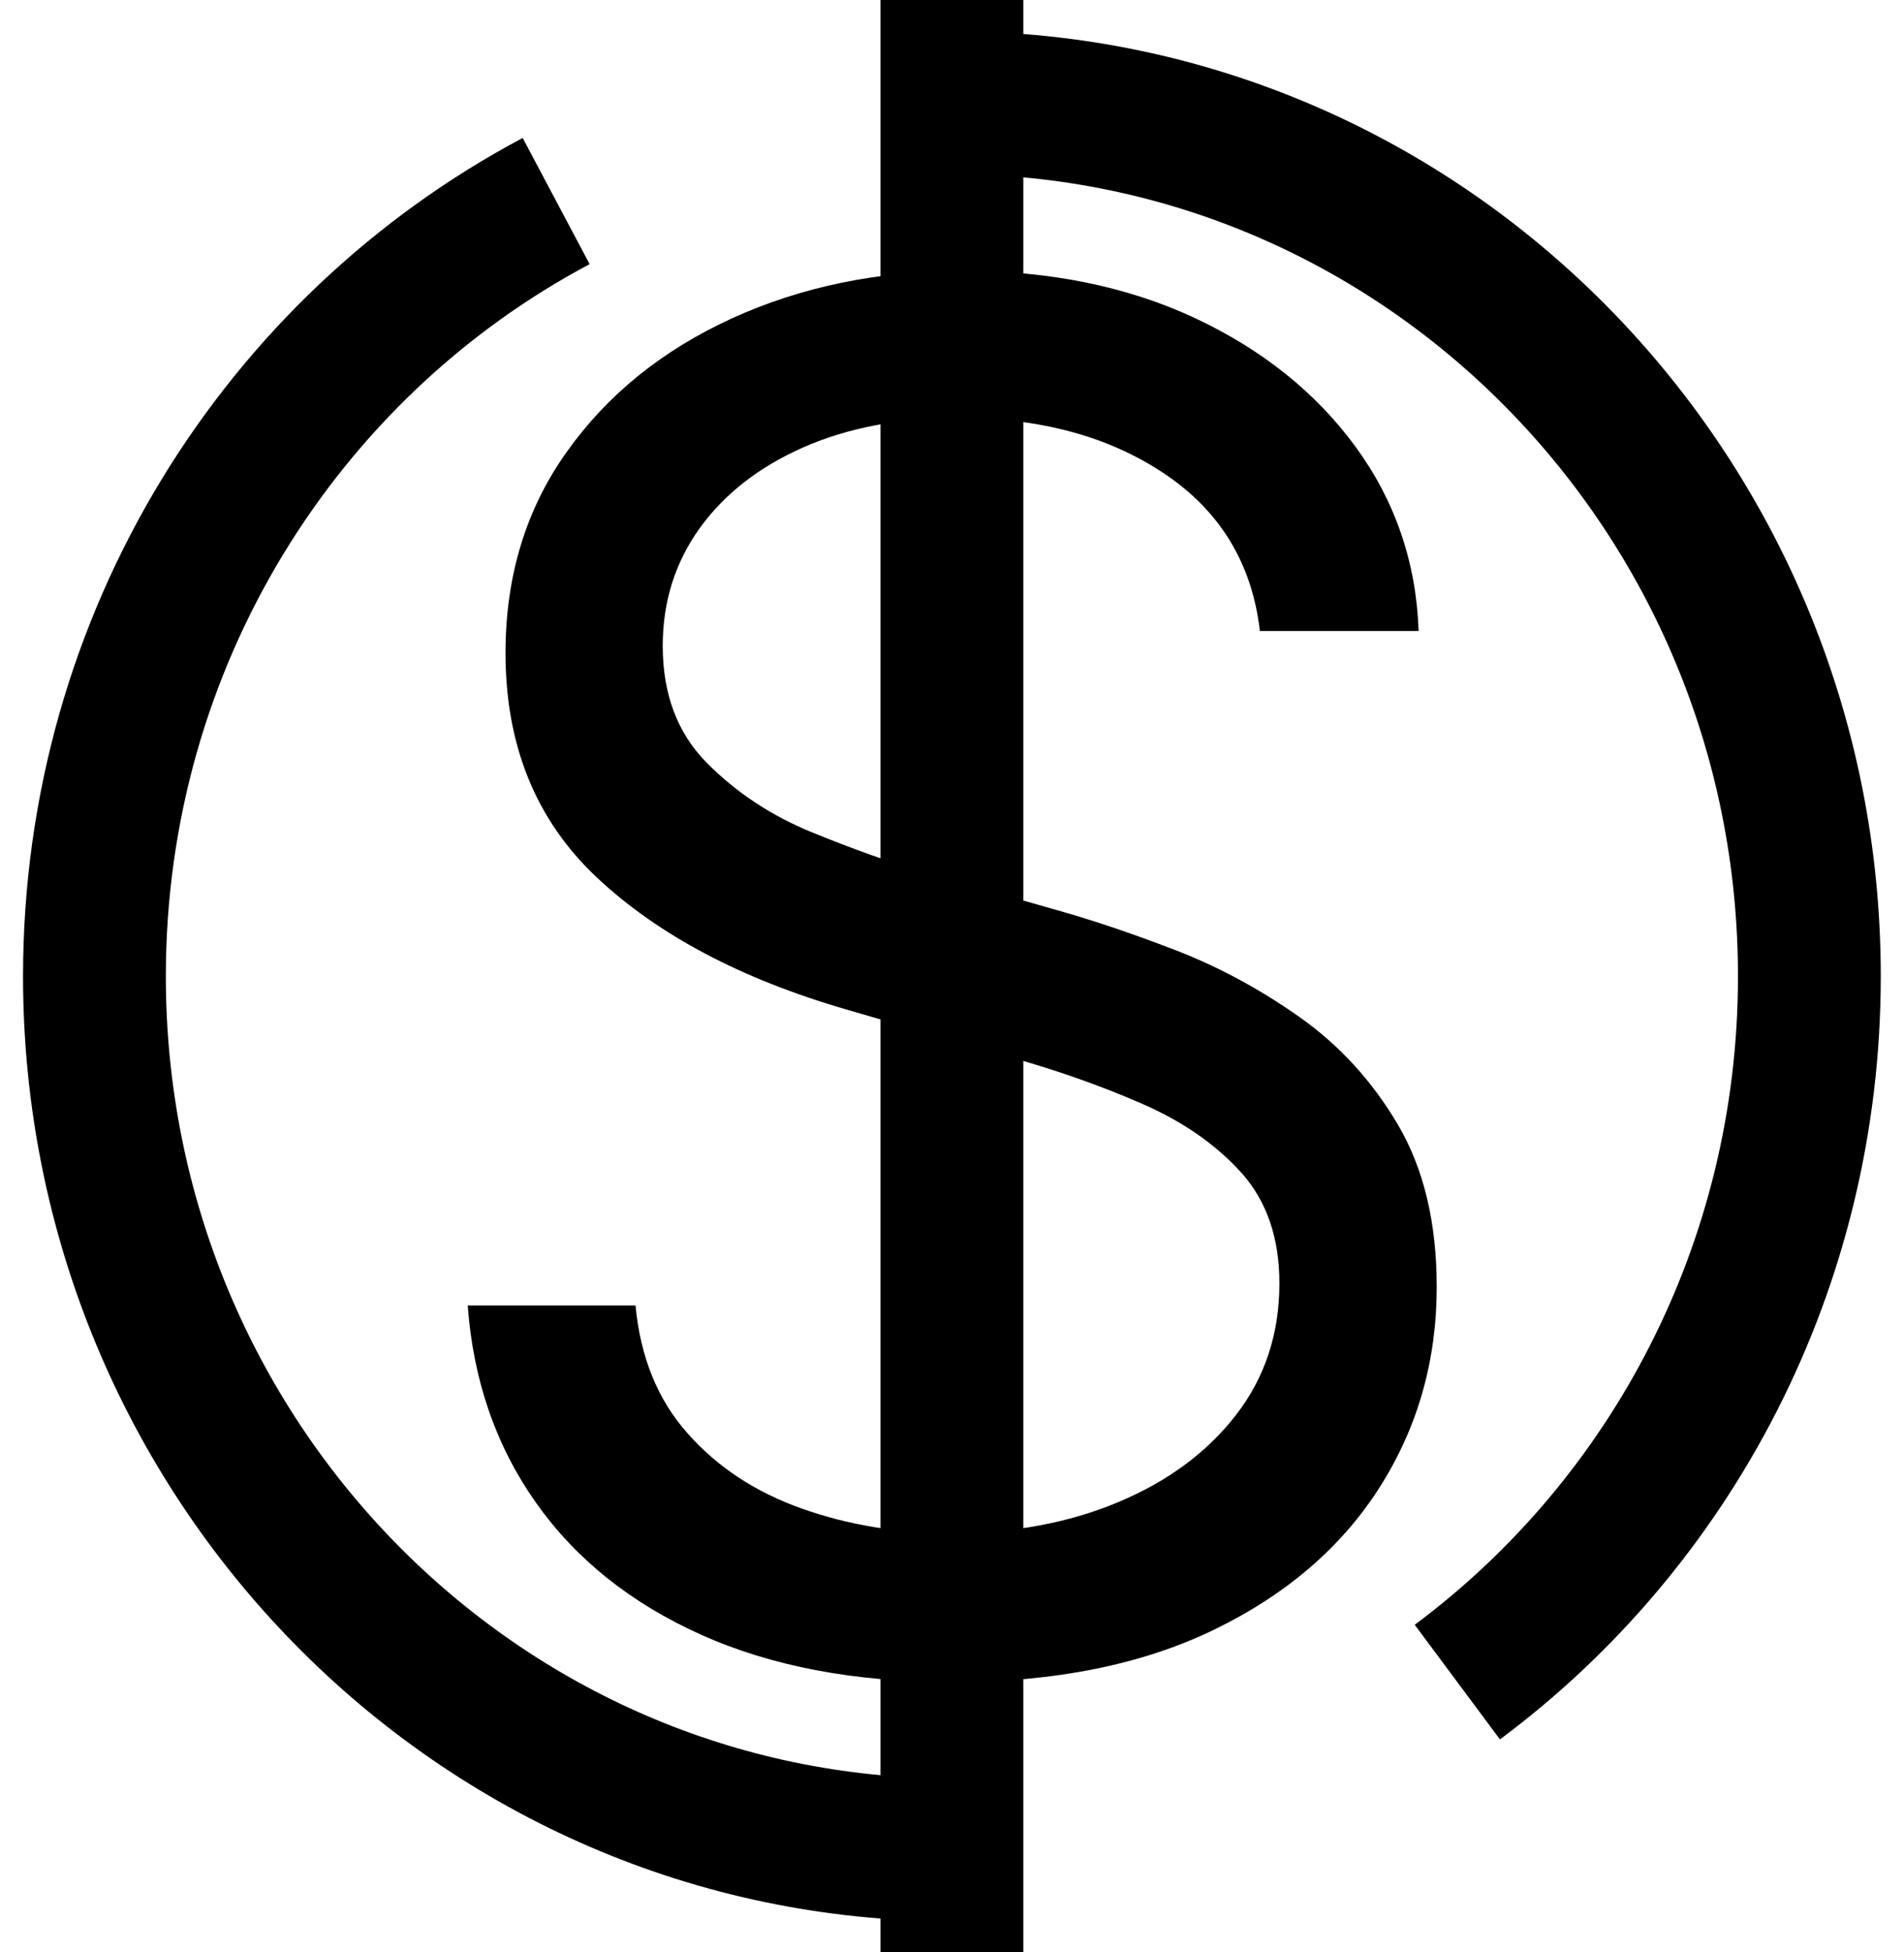
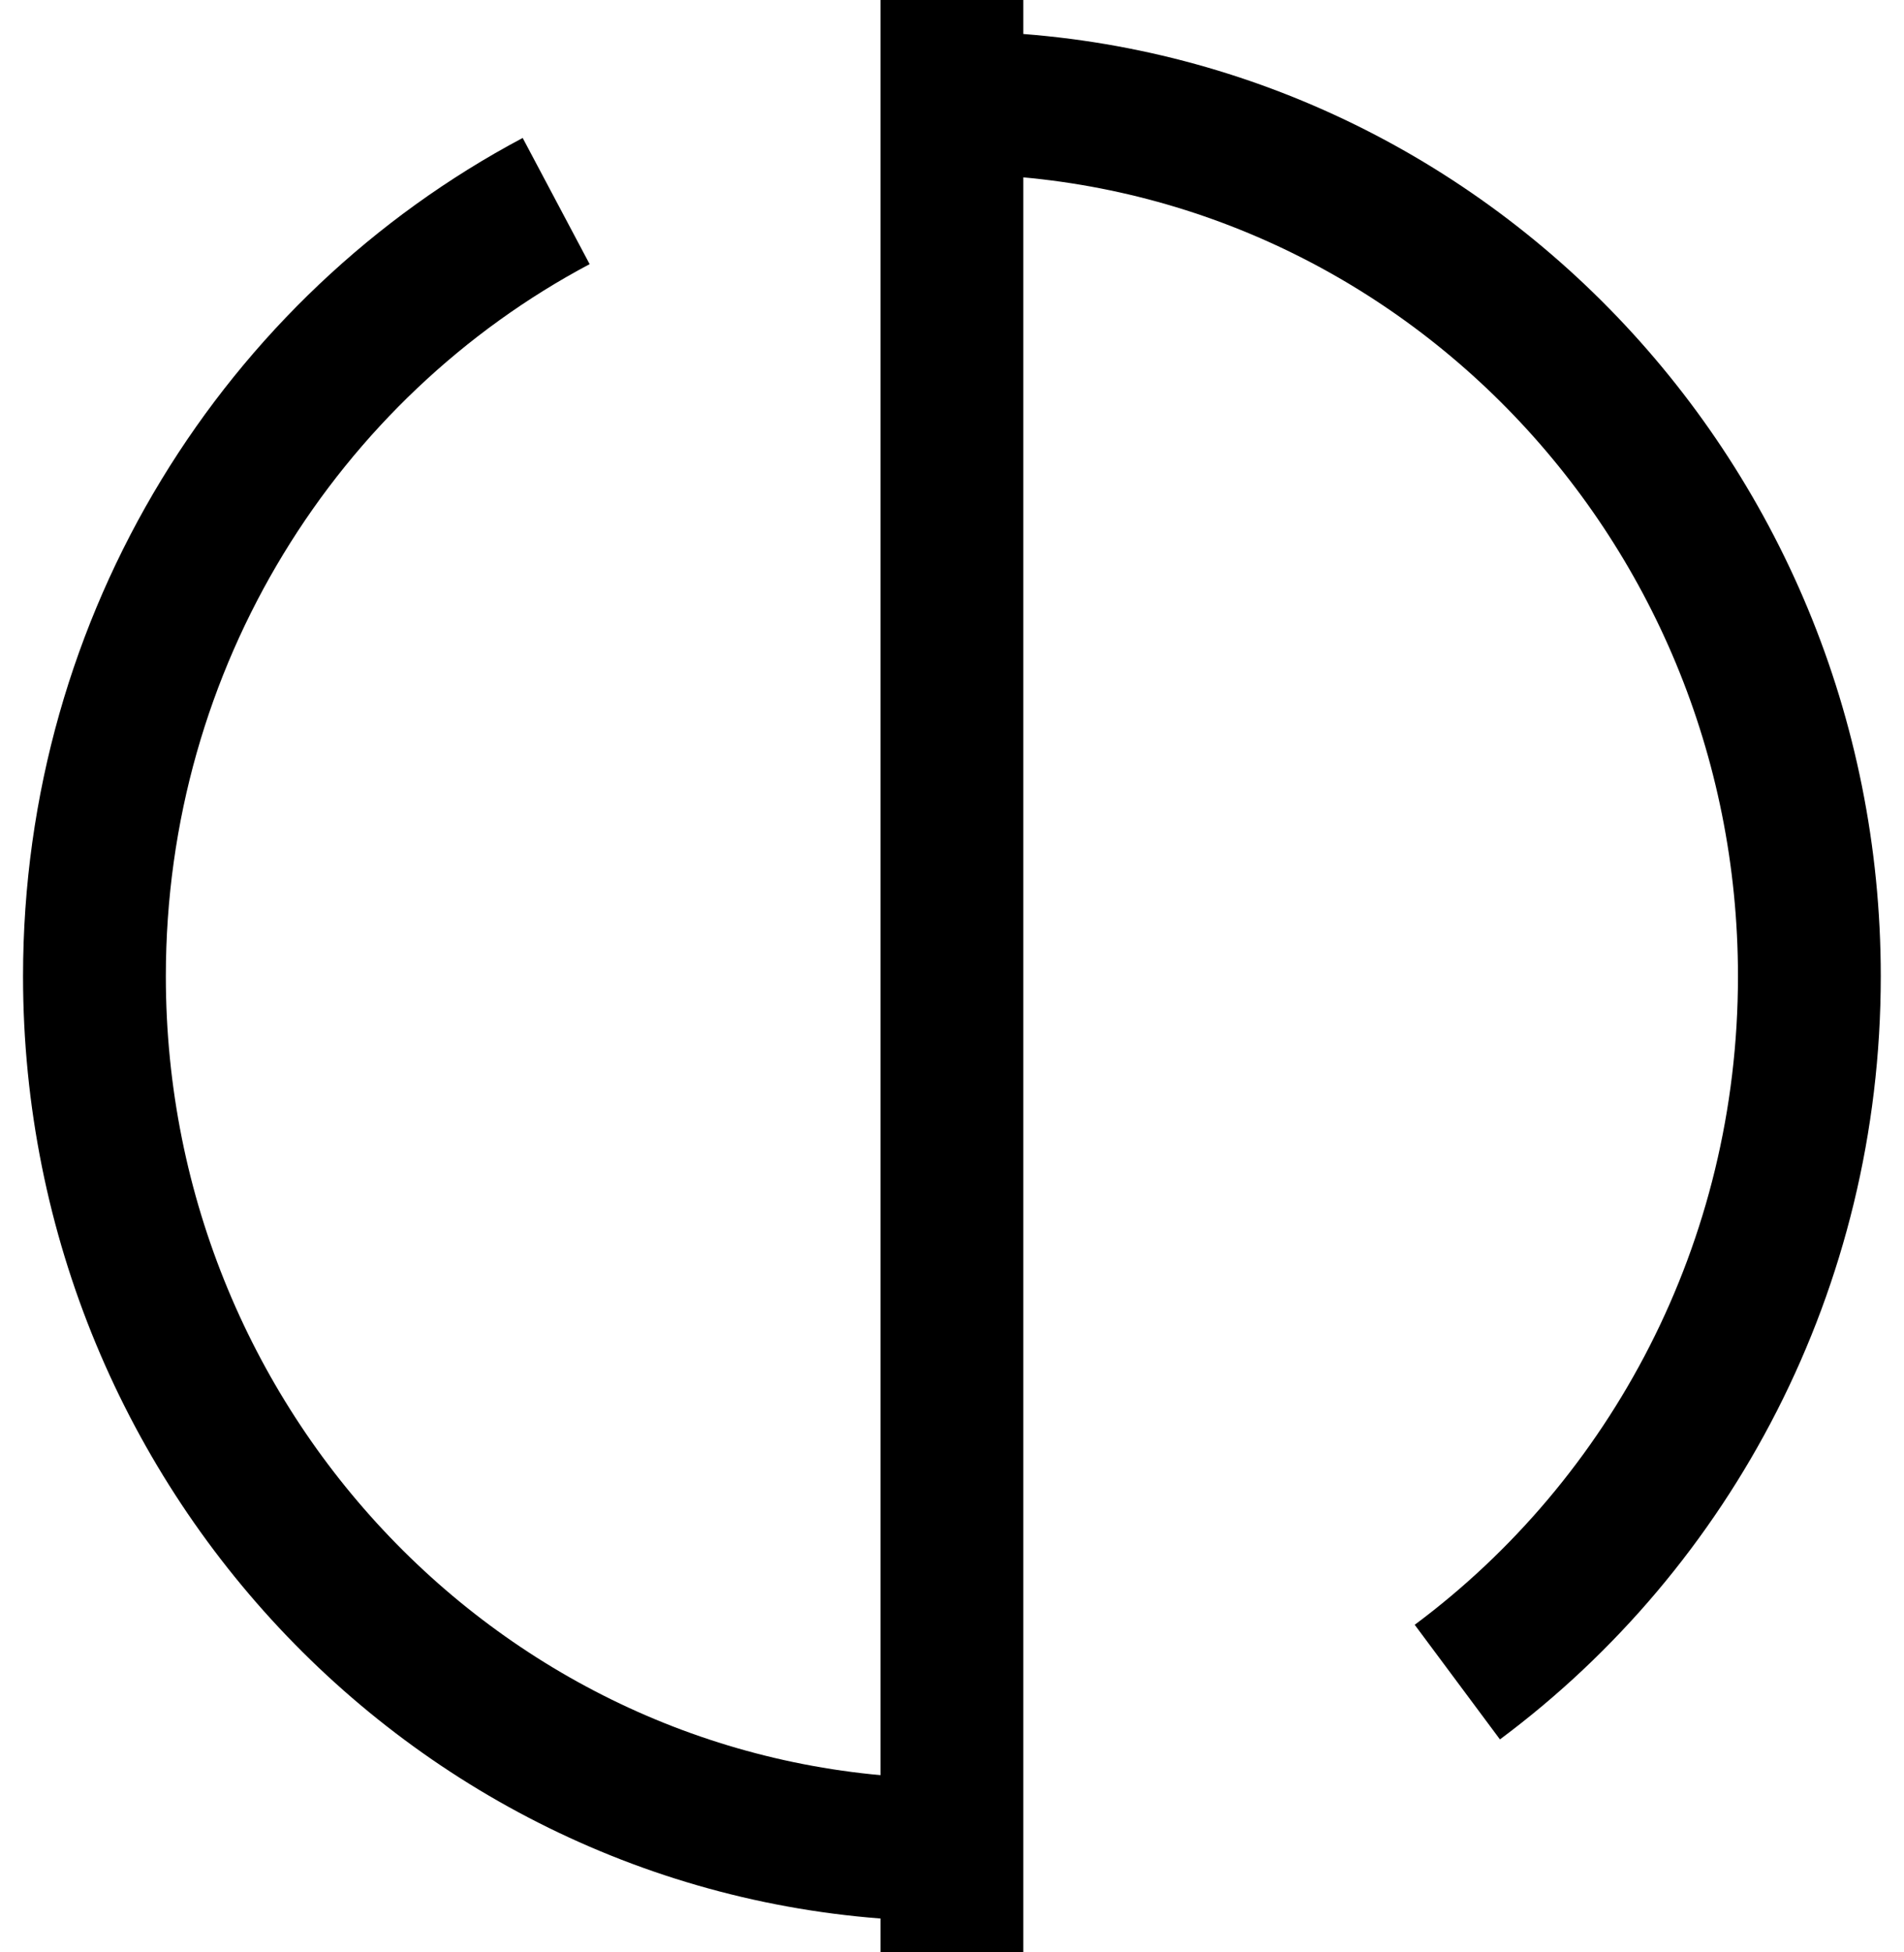
<svg xmlns="http://www.w3.org/2000/svg" width="40" height="41" viewBox="0 0 40 41" fill="none">
-   <path d="M19.982 35.324C17.96 35.324 16.21 34.993 14.733 34.331C13.256 33.669 12.098 32.743 11.257 31.553C10.417 30.363 9.941 28.982 9.826 27.415H13.351C13.453 28.494 13.814 29.39 14.441 30.096C15.065 30.804 15.866 31.332 16.837 31.677C17.809 32.024 18.859 32.198 19.982 32.198C21.282 32.198 22.453 31.981 23.497 31.543C24.541 31.105 25.365 30.493 25.969 29.711C26.576 28.926 26.878 28.006 26.878 26.95C26.878 25.997 26.612 25.225 26.084 24.633C25.552 24.042 24.863 23.56 24.009 23.186C23.156 22.812 22.23 22.484 21.232 22.203L17.783 21.2C15.57 20.558 13.824 19.633 12.544 18.432C11.261 17.229 10.62 15.658 10.62 13.712C10.62 12.104 11.047 10.697 11.901 9.497C12.754 8.294 13.909 7.358 15.37 6.689C16.831 6.02 18.456 5.686 20.251 5.686C22.046 5.686 23.688 6.017 25.102 6.679C26.517 7.341 27.643 8.243 28.477 9.38C29.31 10.52 29.753 11.81 29.803 13.251H26.468C26.304 11.837 25.637 10.737 24.469 9.952C23.3 9.166 21.856 8.775 20.139 8.775C18.902 8.775 17.816 8.982 16.88 9.393C15.944 9.805 15.219 10.373 14.7 11.091C14.182 11.814 13.923 12.636 13.923 13.562C13.923 14.578 14.231 15.397 14.851 16.022C15.472 16.647 16.207 17.132 17.061 17.48C17.914 17.827 18.689 18.105 19.381 18.309L22.224 19.118C22.956 19.325 23.773 19.599 24.679 19.947C25.581 20.294 26.455 20.762 27.295 21.354C28.135 21.946 28.828 22.701 29.369 23.62C29.911 24.54 30.183 25.676 30.183 27.027C30.183 28.571 29.786 29.969 28.989 31.226C28.194 32.479 27.036 33.479 25.519 34.217C24.003 34.956 22.158 35.327 19.985 35.327L19.982 35.324Z" fill="black" />
  <path d="M19.998 0V41" stroke="black" stroke-width="3" stroke-miterlimit="10" />
  <path d="M30.616 35.324C35.1 31.988 38.012 26.589 38.012 20.502C38.012 10.37 29.947 2.156 19.998 2.156" stroke="black" stroke-width="3" stroke-miterlimit="10" />
  <path d="M11.684 4.222C5.92 7.281 1.984 13.421 1.984 20.502C1.984 30.634 10.049 38.847 19.998 38.847" stroke="black" stroke-width="3" stroke-miterlimit="10" />
</svg>